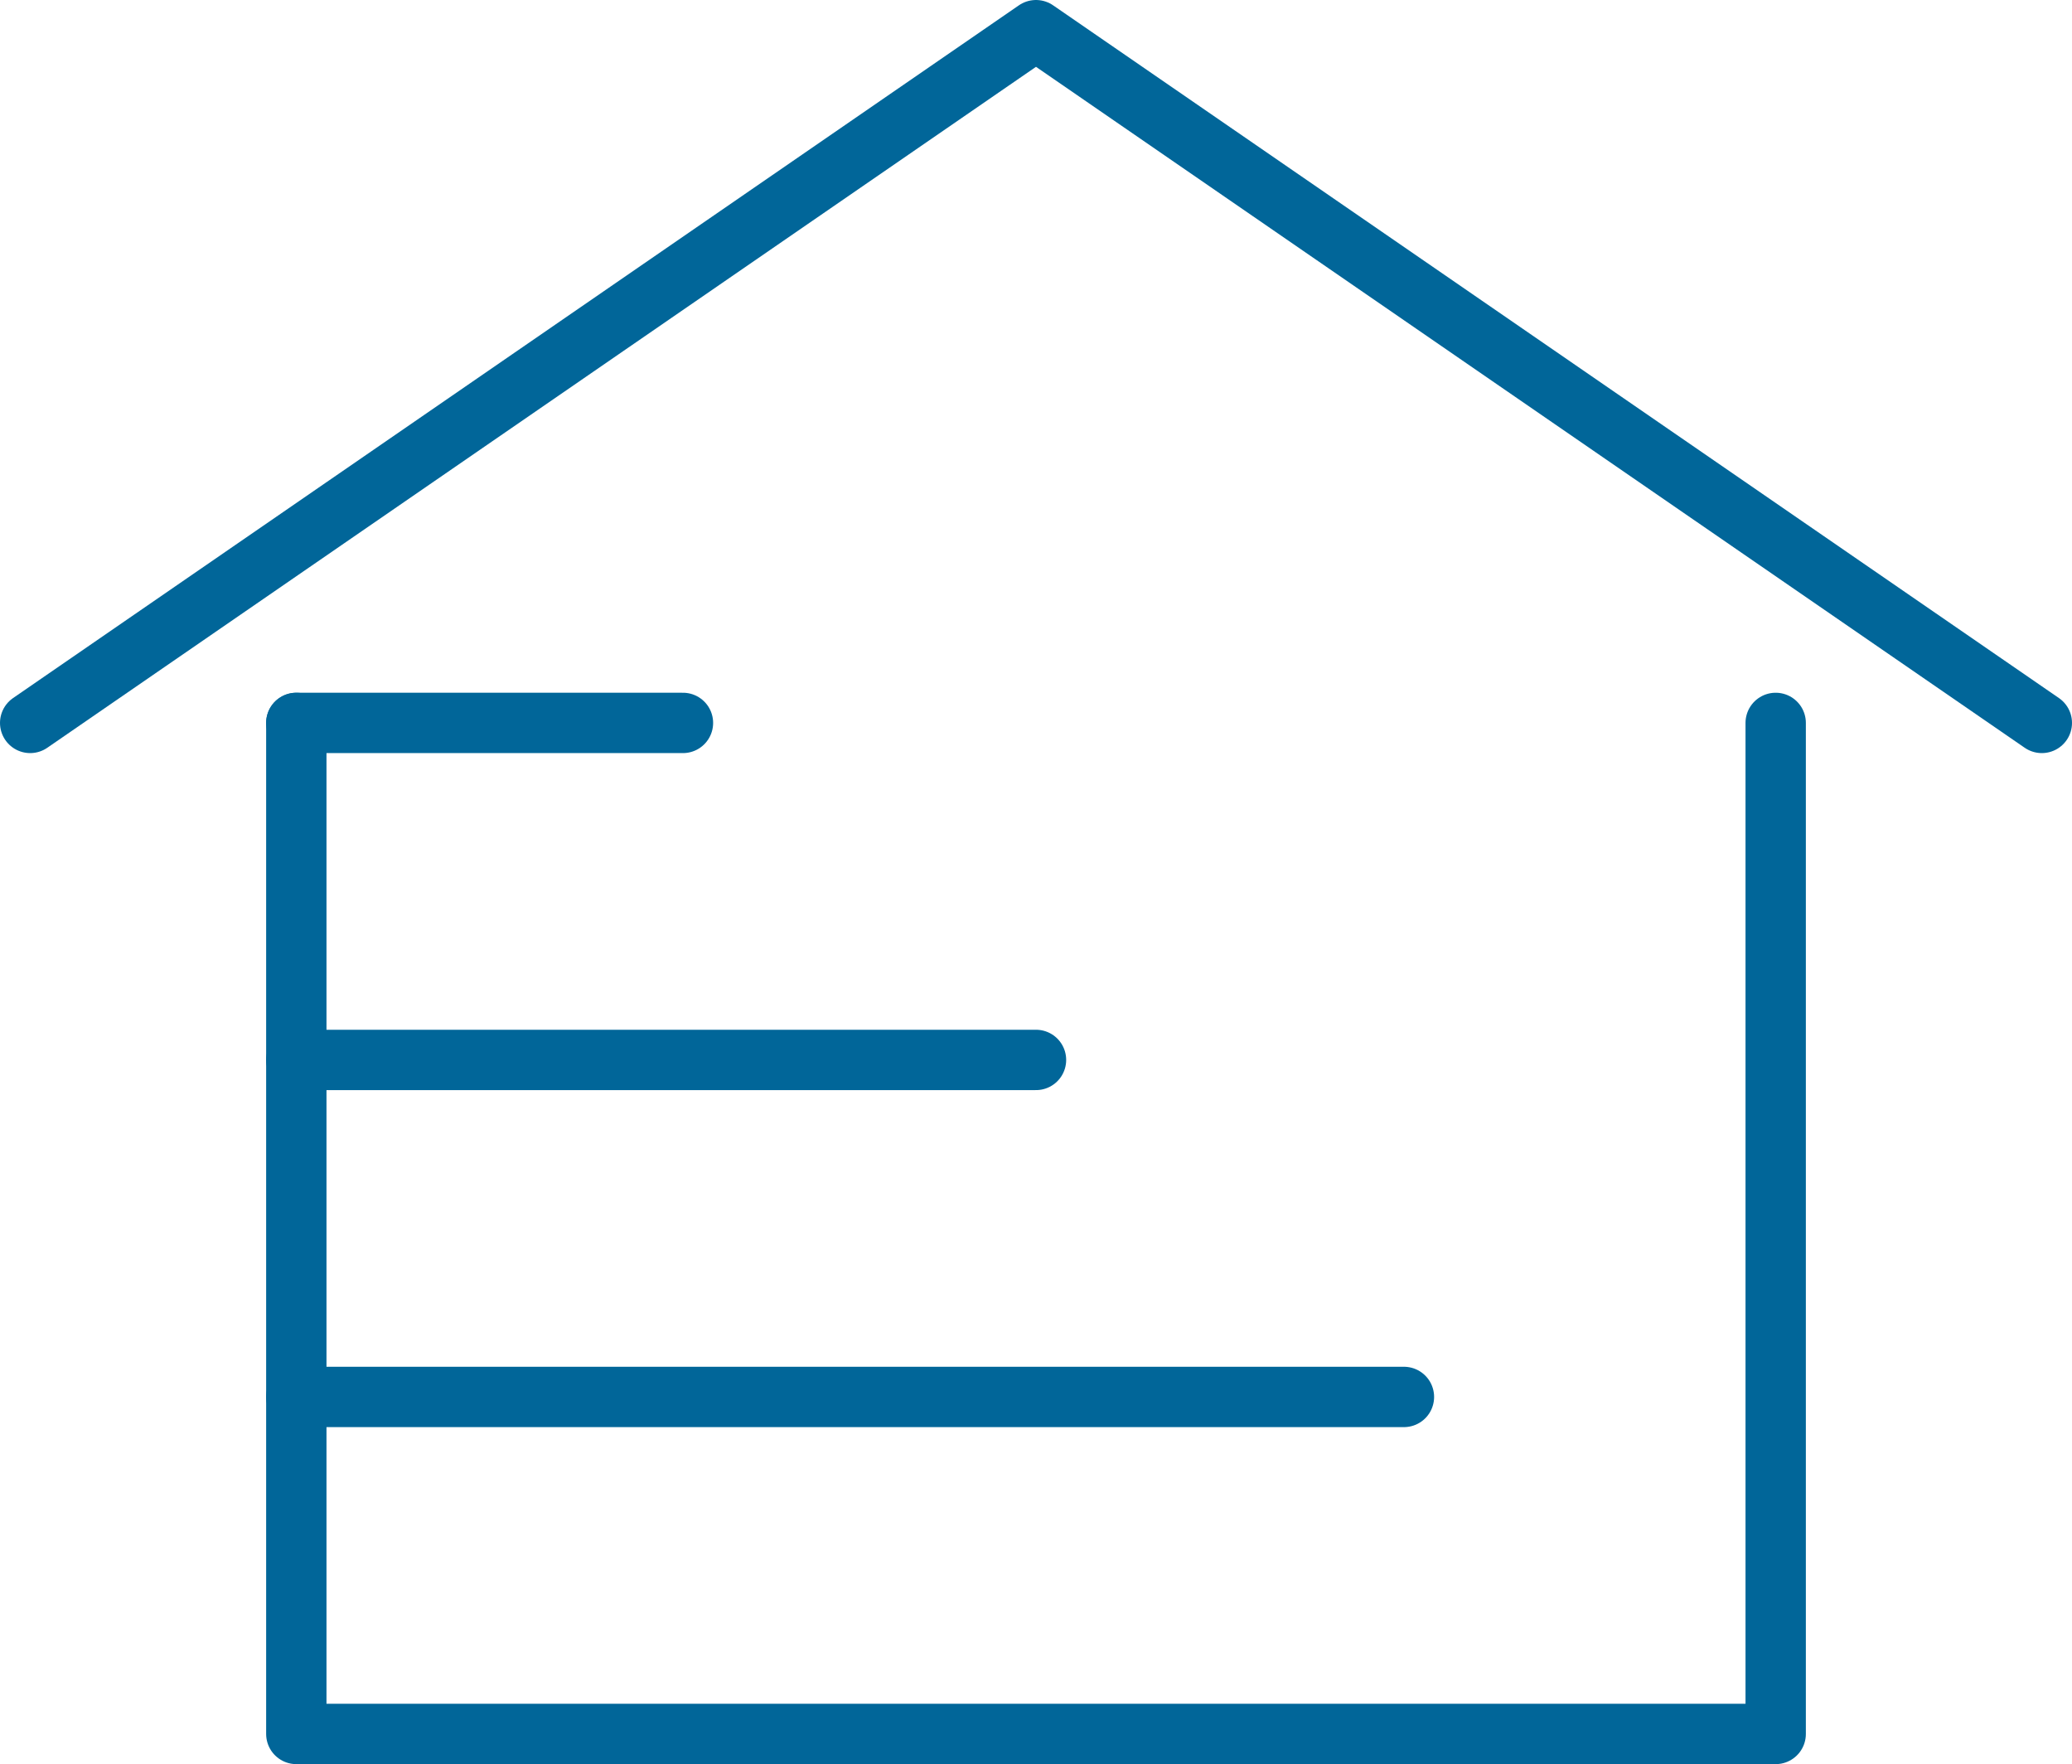
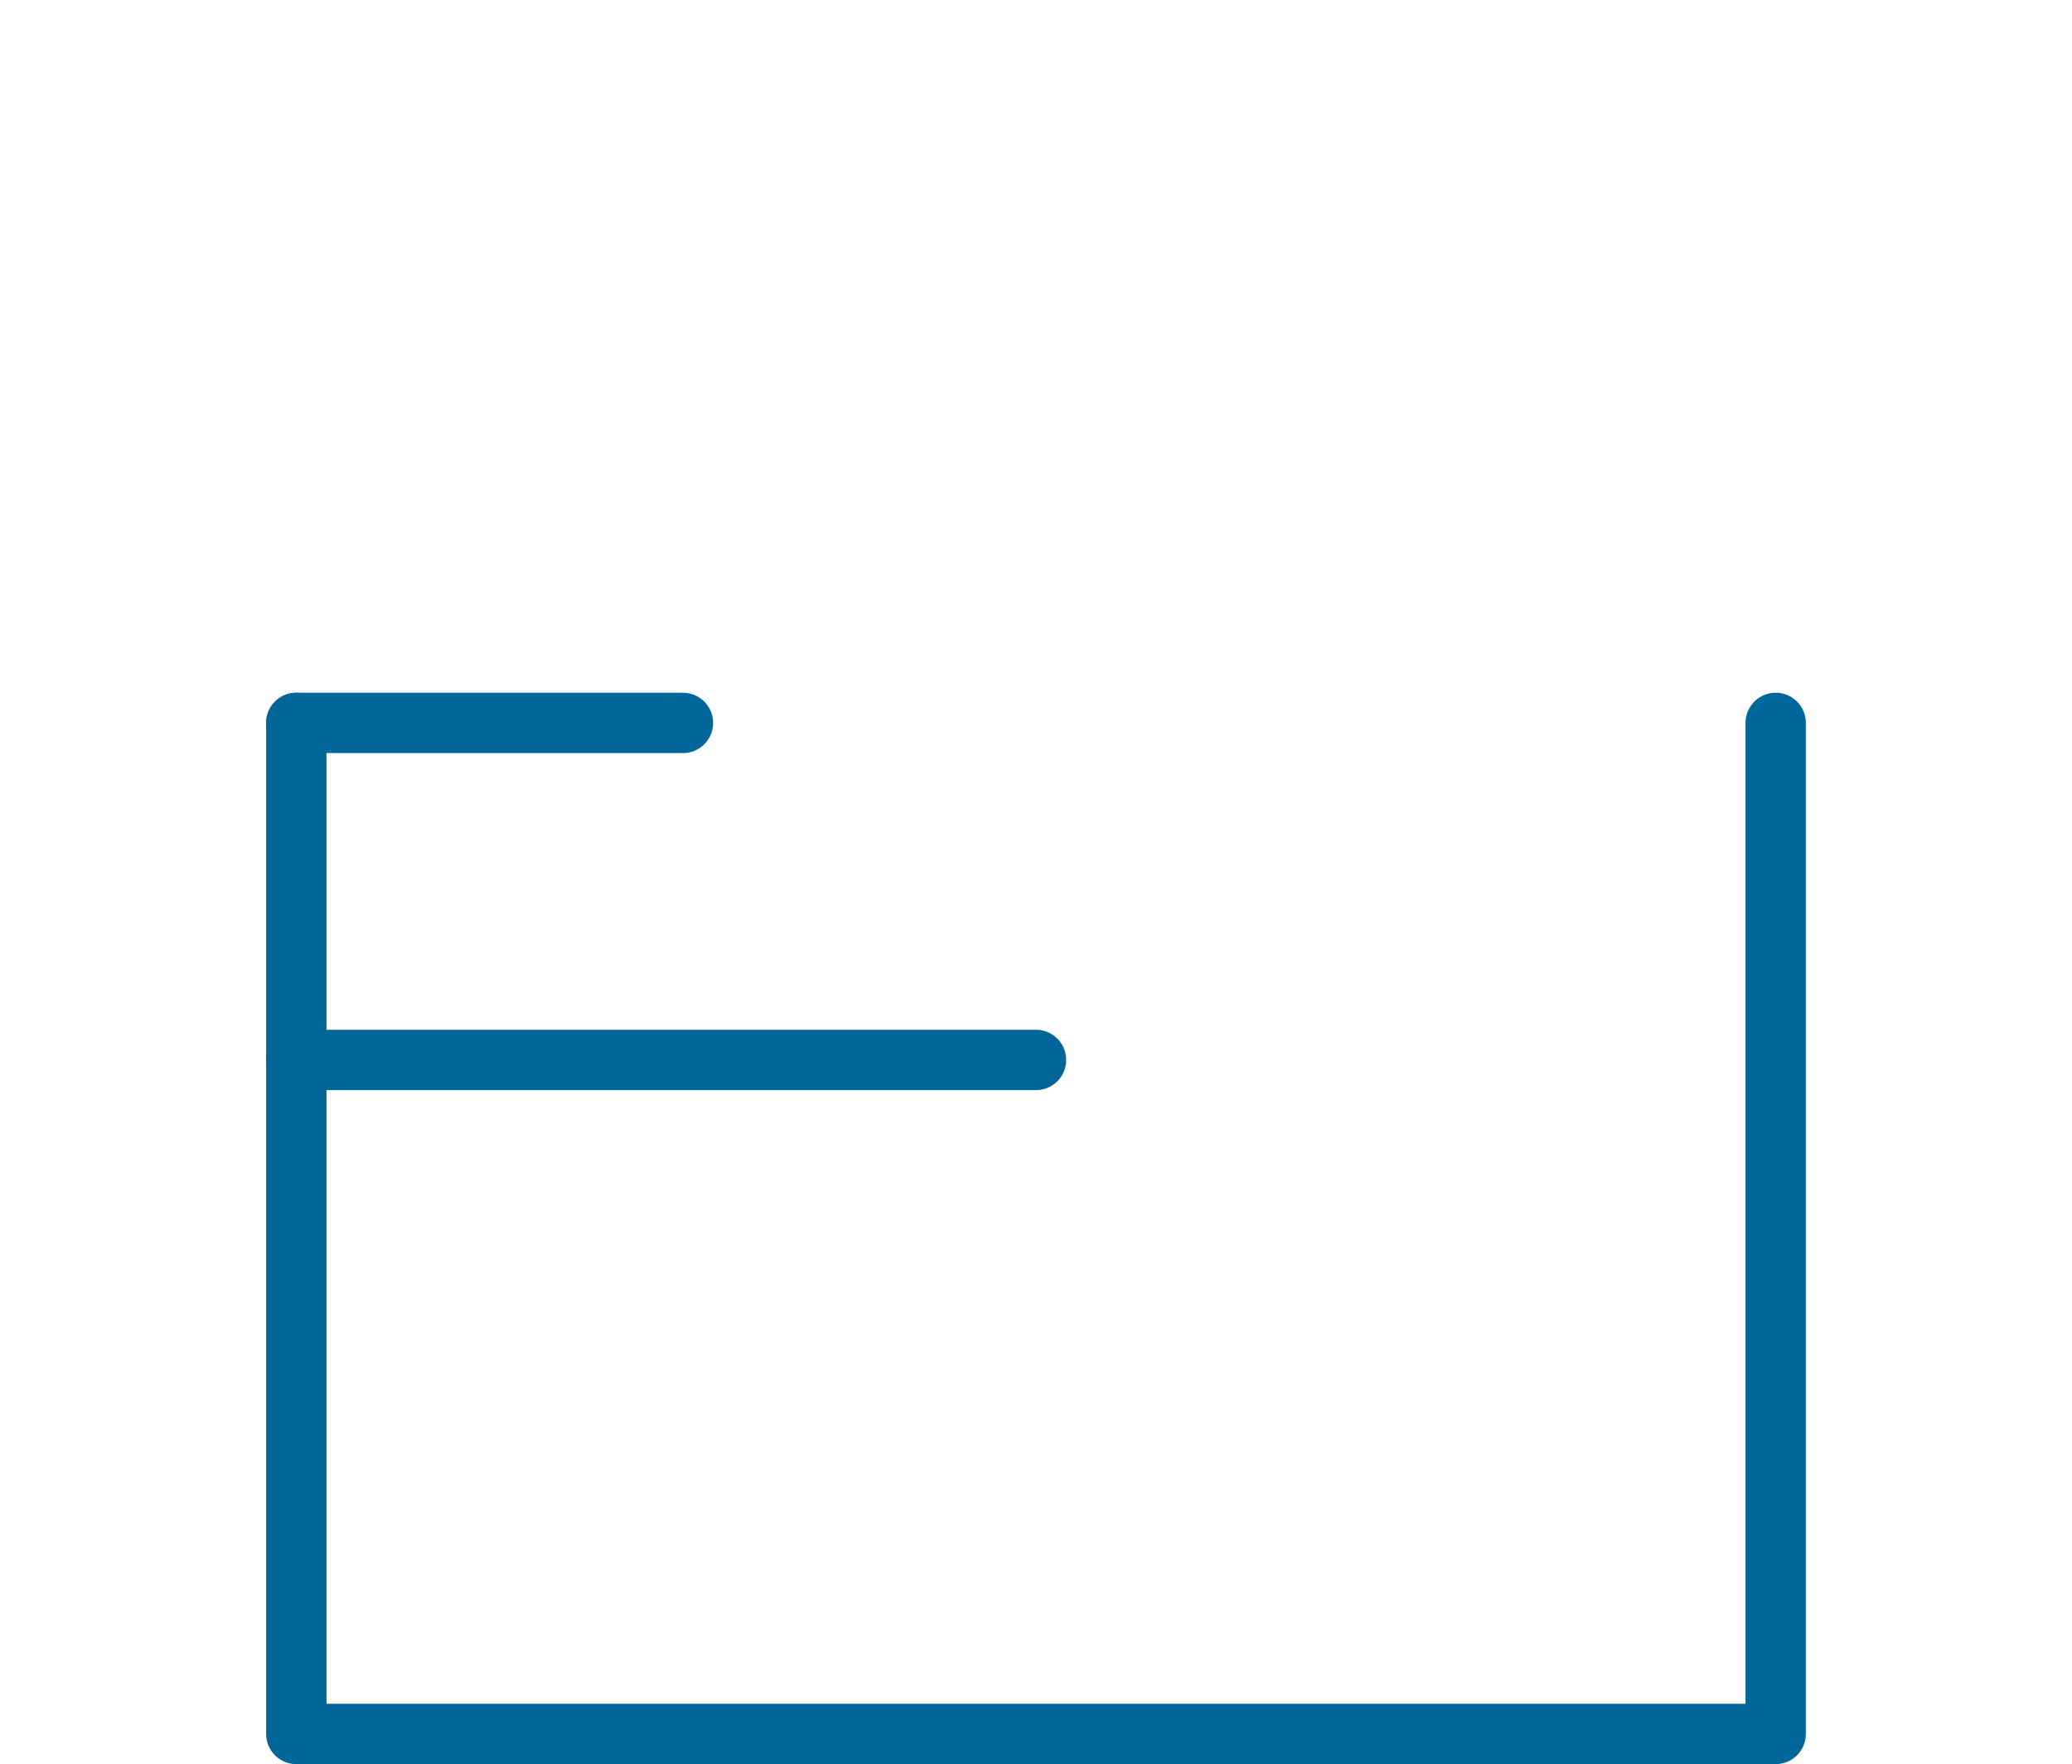
<svg xmlns="http://www.w3.org/2000/svg" viewBox="0 0 103 87.68">
  <defs>
    <style>.cls-1{fill:none;stroke:#016699;stroke-linecap:round;stroke-linejoin:round;stroke-width:3px;}</style>
  </defs>
  <g id="Layer_2" data-name="Layer 2">
    <g id="Layer_1-2" data-name="Layer 1">
-       <polyline class="cls-1" points="101.5 35.93 51.5 1.5 1.5 35.93" />
      <polyline class="cls-1" points="88.27 35.93 88.27 86.18 14.73 86.18 14.73 35.93" />
      <line class="cls-1" x1="33.95" y1="35.93" x2="14.73" y2="35.93" />
      <line class="cls-1" x1="51.5" y1="52.68" x2="14.73" y2="52.68" />
-       <line class="cls-1" x1="69.79" y1="69.43" x2="14.73" y2="69.43" />
    </g>
  </g>
</svg>